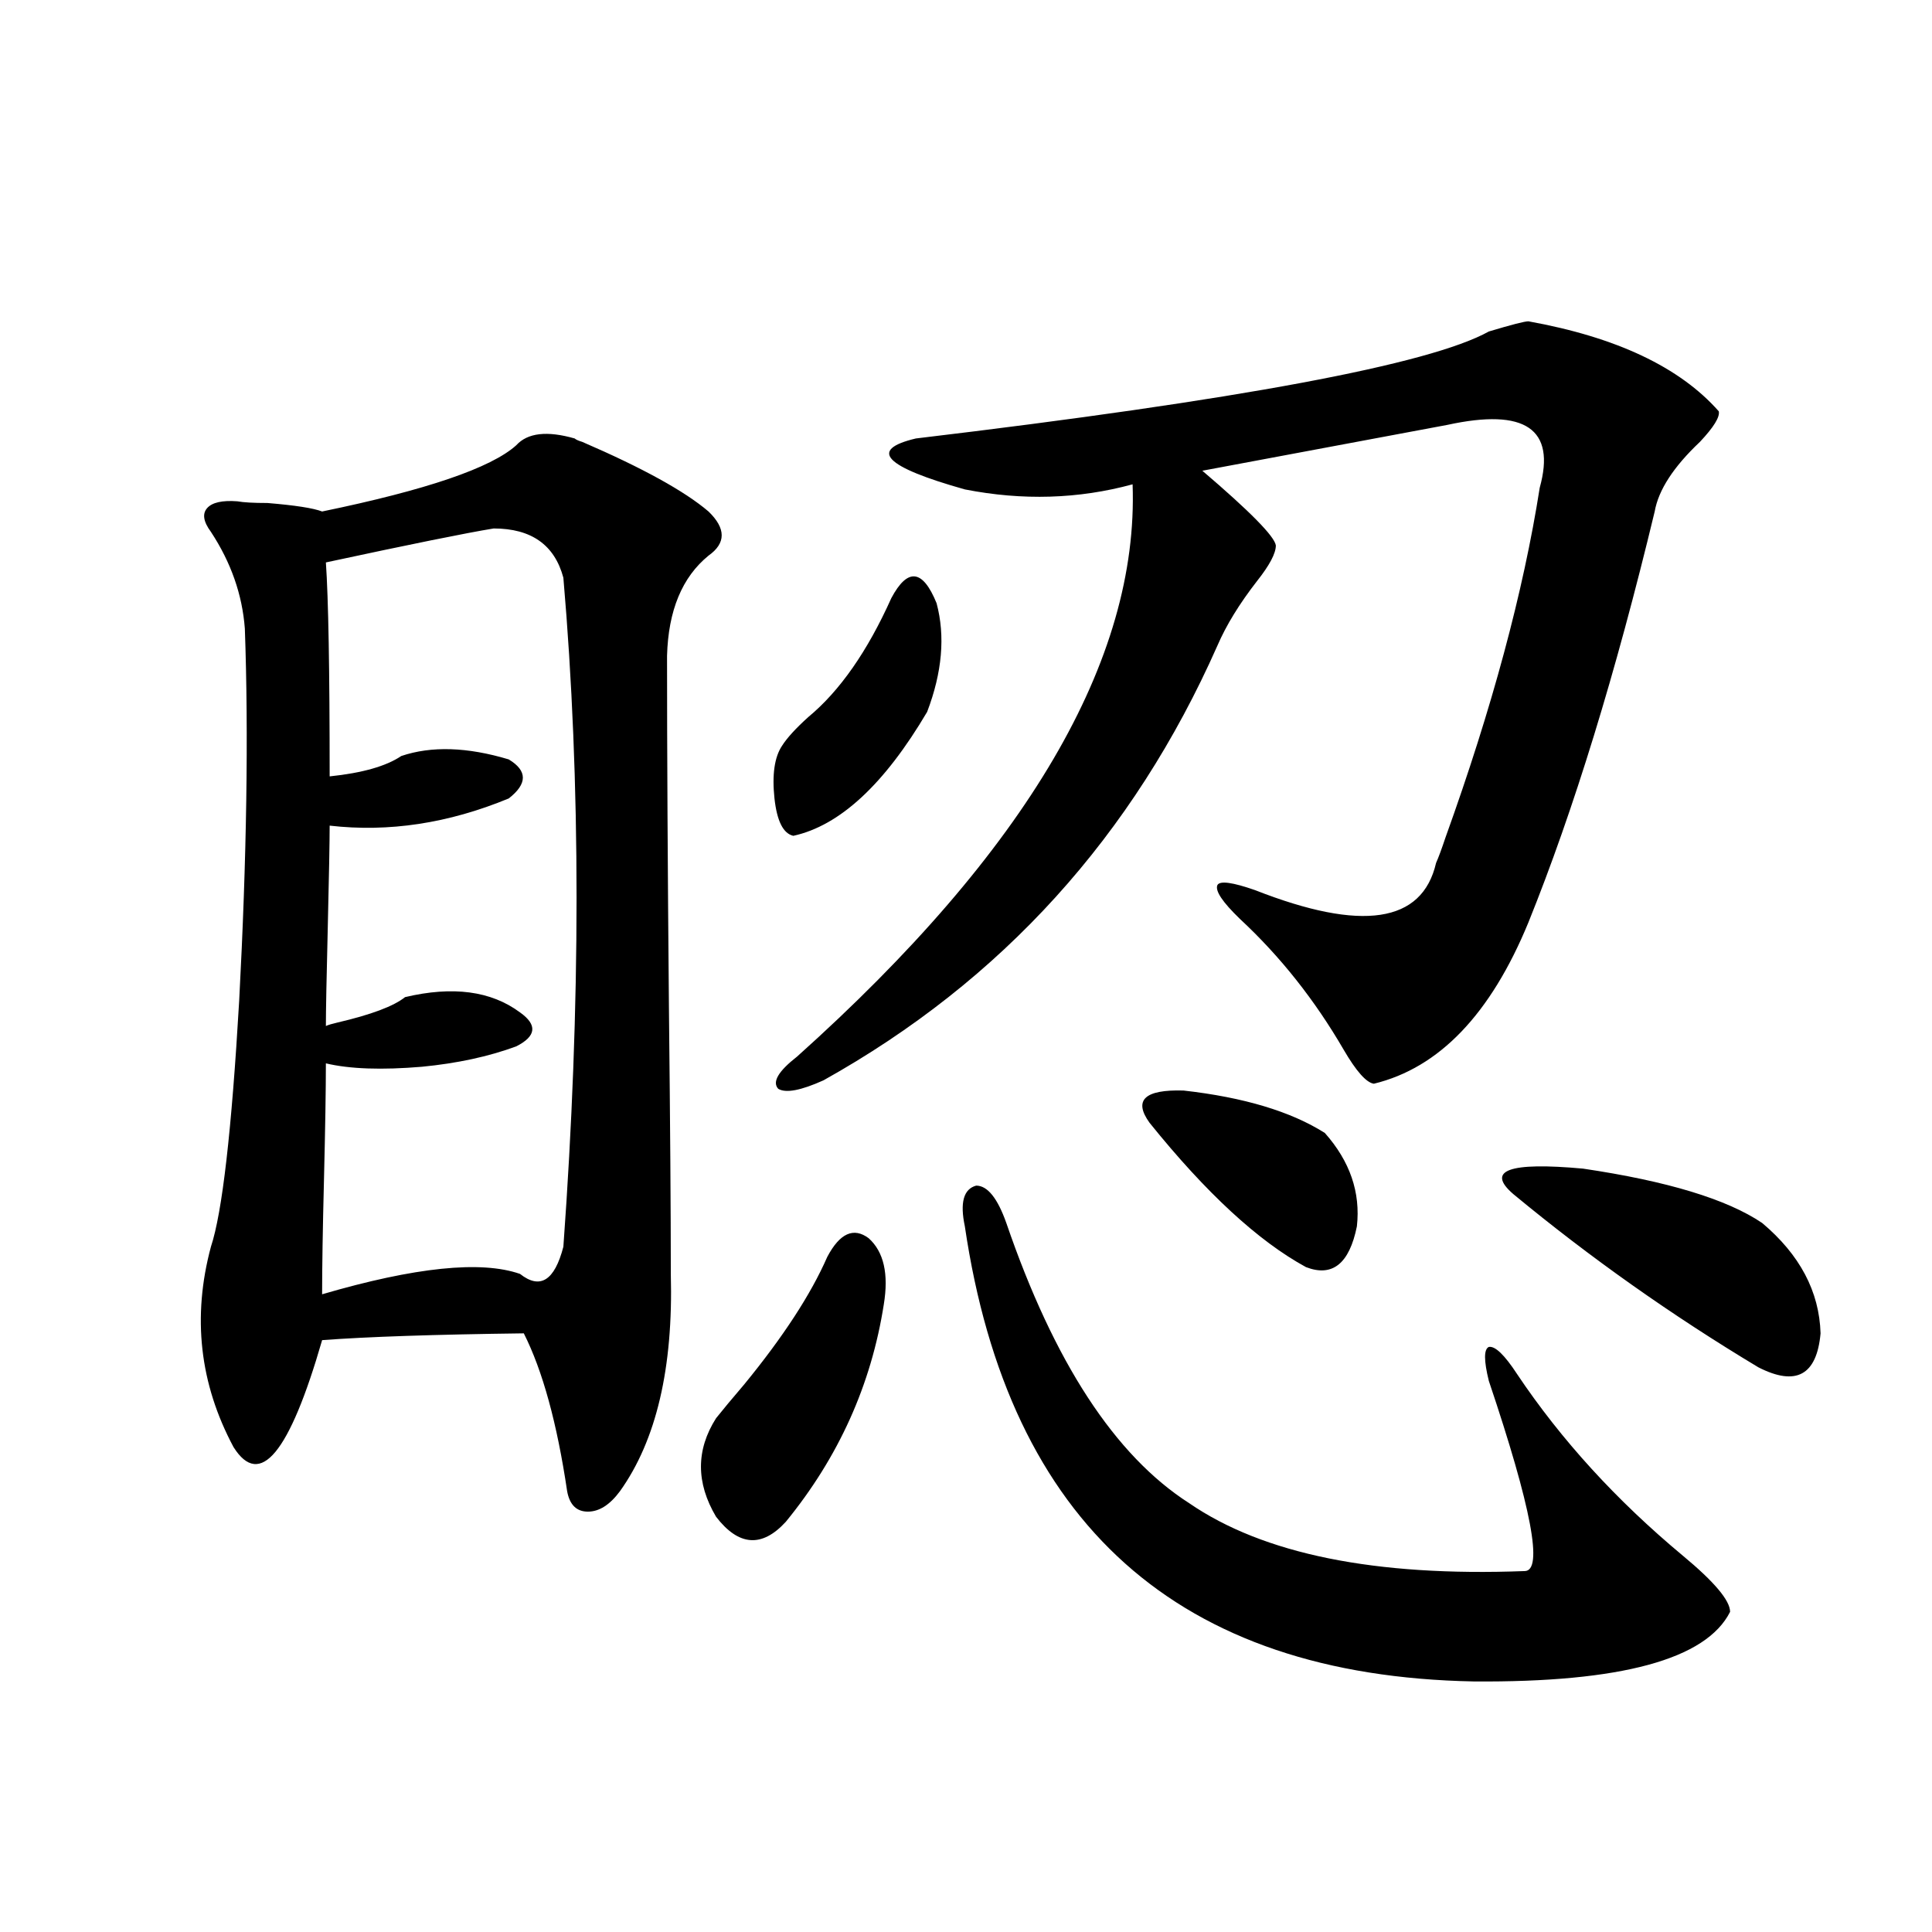
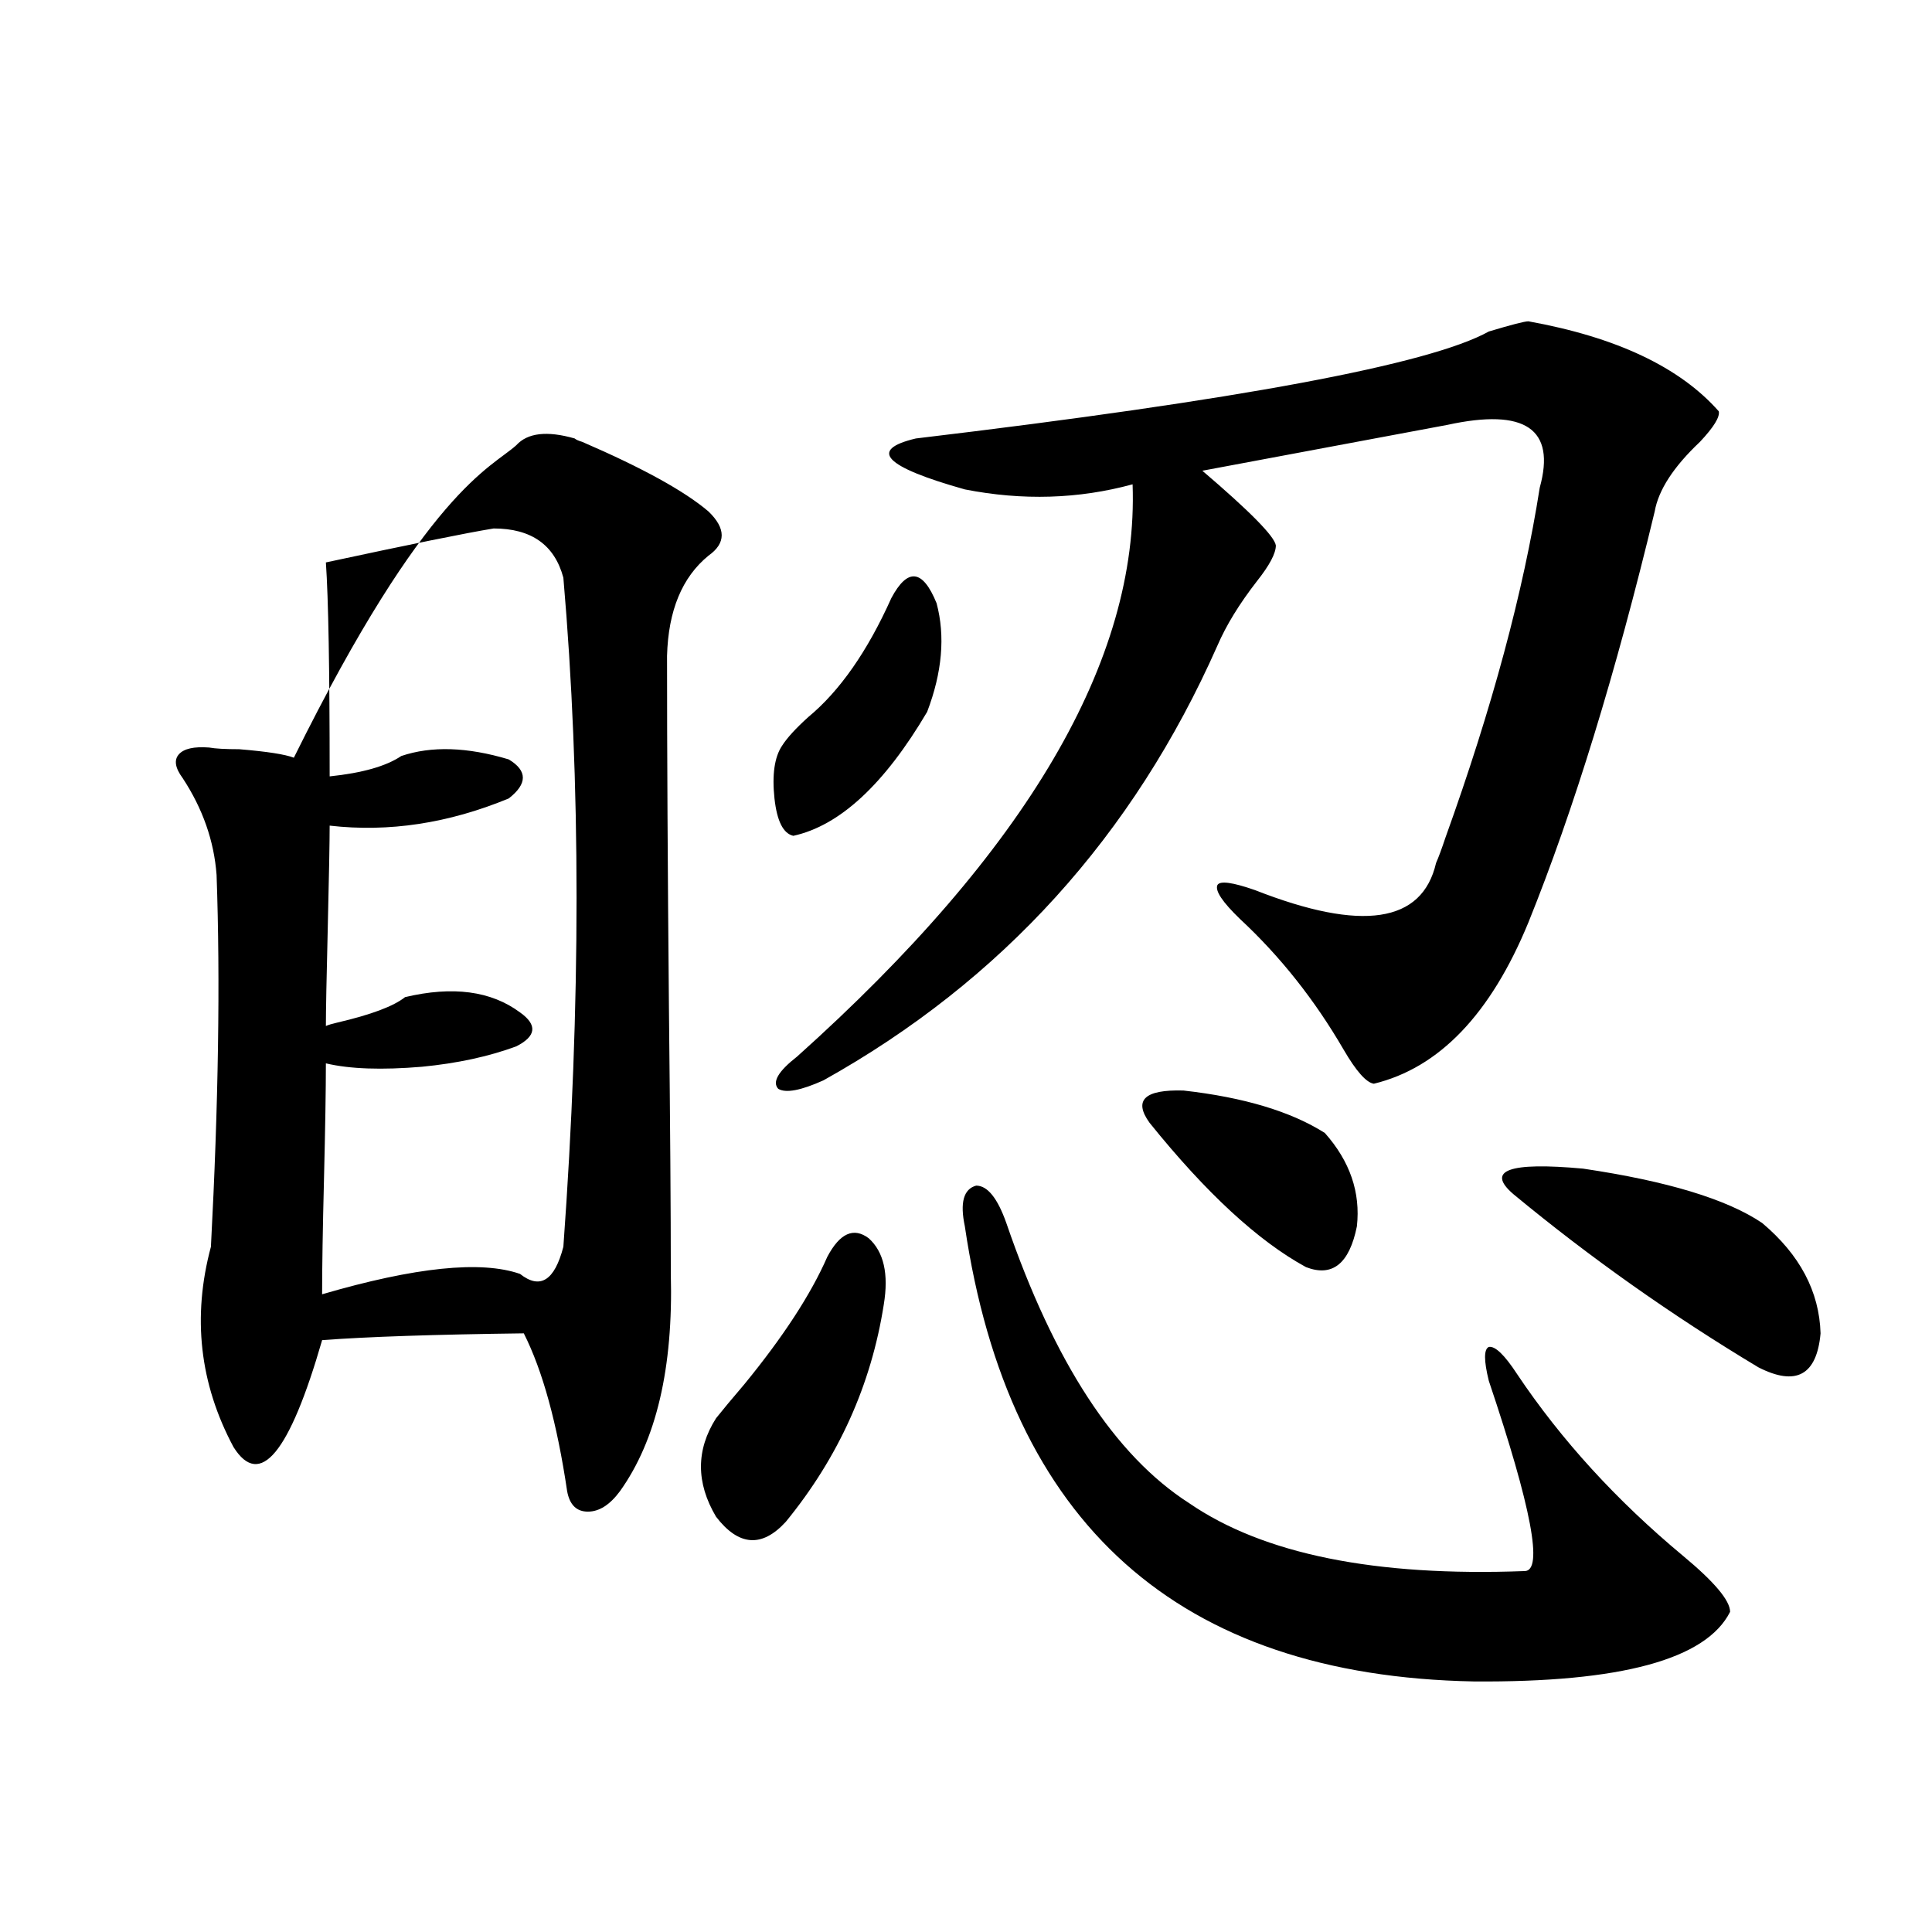
<svg xmlns="http://www.w3.org/2000/svg" version="1.1" id="图层_1" x="0px" y="0px" width="1000px" height="1000px" viewBox="0 0 1000 1000" enable-background="new 0 0 1000 1000" xml:space="preserve">
-   <path d="M267.213,230.469c5.854-6.44,15.93-7.607,30.243-3.516c0.641,0.591,1.951,1.182,3.902,1.758  c31.219,13.486,53.002,25.488,65.364,36.035c9.101,8.789,9.101,16.411,0,22.852c-13.658,11.138-20.822,28.428-21.463,51.855  c0,48.643,0.32,109.287,0.976,181.934c0.641,59.766,0.976,105.771,0.976,137.988c1.296,48.643-7.484,86.133-26.341,112.5  c-5.213,7.031-10.731,10.547-16.585,10.547s-9.436-3.516-10.731-10.547c-5.213-35.156-12.683-62.402-22.438-81.738  c-46.188,0.591-80.974,1.758-104.388,3.516c-16.92,58.599-32.194,77.056-45.853,55.371c-17.561-32.808-21.463-67.373-11.707-103.711  c5.854-17.578,10.731-60.054,14.634-127.441c3.902-73.828,4.878-137.988,2.927-192.48c-1.311-17.578-7.164-34.277-17.561-50.098  c-3.902-5.273-4.558-9.365-1.951-12.305c2.592-2.925,7.805-4.092,15.609-3.516c3.247,0.591,8.445,0.879,15.609,0.879  c14.299,1.182,23.734,2.637,28.292,4.395C220.705,253.623,254.195,242.197,267.213,230.469z M255.506,273.535  c-14.313,2.349-43.261,8.213-86.827,17.578c1.296,18.76,1.951,55.674,1.951,110.742c16.905-1.758,29.268-5.273,37.072-10.547  c15.609-5.273,34.146-4.683,55.608,1.758c9.756,5.864,9.756,12.607,0,20.215c-31.219,12.896-62.117,17.578-92.681,14.063  c0,8.213-0.335,25.791-0.976,52.734c-0.655,26.367-0.976,43.369-0.976,50.977c1.296-0.576,3.247-1.167,5.854-1.758  c17.561-4.092,29.268-8.486,35.121-13.184c24.71-5.85,44.542-3.213,59.511,7.91c9.101,6.455,8.445,12.305-1.951,17.578  c-14.313,5.273-30.578,8.789-48.779,10.547c-20.822,1.758-37.407,1.182-49.755-1.758c0,13.486-0.335,33.398-0.976,59.766  c-0.655,25.791-0.976,45.703-0.976,59.766c48.124-14.063,82.27-17.578,102.437-10.547c10.396,8.213,17.881,3.516,22.438-14.063  c9.101-125.381,9.101-240.82,0-346.289C287.045,282.036,275.018,273.535,255.506,273.535z M428.185,650.586  c6.494-12.305,13.658-15.518,21.463-9.668c7.805,7.031,10.396,18.457,7.805,34.277c-6.509,41.611-23.414,79.102-50.73,112.5  c-12.362,13.486-24.39,12.607-36.097-2.637c-10.411-17.578-10.411-34.565,0-50.977c3.247-4.092,8.125-9.956,14.634-17.578  C405.411,691.895,419.725,669.922,428.185,650.586z M461.354,309.57c8.445-15.82,16.25-14.941,23.414,2.637  c4.543,17.002,2.927,35.747-4.878,56.25c-22.118,37.505-45.212,58.887-69.267,64.16c-5.213-1.167-8.46-7.607-9.756-19.336  c-1.311-12.305,0-21.382,3.902-27.246c2.592-4.092,7.149-9.077,13.658-14.941C434.679,357.622,448.992,337.119,461.354,309.57z   M791.103,166.309c45.518,8.213,78.367,23.73,98.534,46.582c0.641,2.939-2.606,8.213-9.756,15.82  c-13.658,12.896-21.463,24.912-23.414,36.035c-20.167,83.799-41.95,154.688-65.364,212.695  c-19.512,47.461-46.188,75.298-79.998,83.496c-3.902-0.576-9.115-6.44-15.609-17.578c-14.969-25.776-32.85-48.34-53.657-67.676  c-9.115-8.789-13.018-14.639-11.707-17.578c1.296-2.334,7.805-1.455,19.512,2.637c55.273,21.685,86.492,17.002,93.656-14.063  c1.296-2.925,2.927-7.319,4.878-13.184c24.055-66.797,40.319-127.139,48.779-181.055c8.445-30.459-7.484-41.309-47.804-32.52  c-18.871,3.516-61.142,11.426-126.826,23.73c24.71,21.094,37.393,33.989,38.048,38.672c0,4.106-3.262,10.259-9.756,18.457  c-9.115,11.729-15.944,22.852-20.487,33.398c-43.581,98.438-111.552,173.447-203.897,225c-11.707,5.273-19.512,6.743-23.414,4.395  c-3.262-3.516,0-9.077,9.756-16.699c119.021-106.636,176.901-205.361,173.654-296.191c-27.972,7.622-56.919,8.501-86.827,2.637  c-41.63-11.714-50.09-20.503-25.365-26.367c167.146-19.912,266-38.369,296.578-55.371  C782.322,168.066,789.151,166.309,791.103,166.309z M520.865,633.008c24.71,72.07,56.249,120.41,94.632,145.02  c38.368,26.367,96.248,38.096,173.654,35.156c9.756,0,3.567-32.808-18.536-98.438c-2.606-10.547-2.606-16.396,0-17.578  c3.247-0.576,8.125,4.106,14.634,14.063c22.759,33.989,51.371,65.342,85.852,94.043c16.25,13.486,24.39,23.154,24.39,29.004  c-12.362,24.609-56.584,36.612-132.68,36.035c-152.847-2.938-240.649-81.436-263.408-235.547  c-2.606-12.305-0.655-19.336,5.854-21.094C511.109,613.672,516.308,620.127,520.865,633.008z M595.01,581.152  c-8.46-11.714-2.606-17.275,17.561-16.699c31.219,3.516,55.608,10.85,73.169,21.973c13.003,14.653,18.536,30.762,16.585,48.34  c-3.902,19.336-12.683,26.367-26.341,21.094C651.259,642.388,624.277,617.49,595.01,581.152z M783.298,618.066  c-14.313-12.305-2.286-16.699,36.097-13.184c43.566,6.455,74.465,15.82,92.681,28.125c19.512,16.411,29.588,35.459,30.243,57.129  c-1.951,21.685-12.683,27.549-32.194,17.578C865.247,680.771,822.962,650.889,783.298,618.066z" />
+   <path d="M267.213,230.469c5.854-6.44,15.93-7.607,30.243-3.516c0.641,0.591,1.951,1.182,3.902,1.758  c31.219,13.486,53.002,25.488,65.364,36.035c9.101,8.789,9.101,16.411,0,22.852c-13.658,11.138-20.822,28.428-21.463,51.855  c0,48.643,0.32,109.287,0.976,181.934c0.641,59.766,0.976,105.771,0.976,137.988c1.296,48.643-7.484,86.133-26.341,112.5  c-5.213,7.031-10.731,10.547-16.585,10.547s-9.436-3.516-10.731-10.547c-5.213-35.156-12.683-62.402-22.438-81.738  c-46.188,0.591-80.974,1.758-104.388,3.516c-16.92,58.599-32.194,77.056-45.853,55.371c-17.561-32.808-21.463-67.373-11.707-103.711  c3.902-73.828,4.878-137.988,2.927-192.48c-1.311-17.578-7.164-34.277-17.561-50.098  c-3.902-5.273-4.558-9.365-1.951-12.305c2.592-2.925,7.805-4.092,15.609-3.516c3.247,0.591,8.445,0.879,15.609,0.879  c14.299,1.182,23.734,2.637,28.292,4.395C220.705,253.623,254.195,242.197,267.213,230.469z M255.506,273.535  c-14.313,2.349-43.261,8.213-86.827,17.578c1.296,18.76,1.951,55.674,1.951,110.742c16.905-1.758,29.268-5.273,37.072-10.547  c15.609-5.273,34.146-4.683,55.608,1.758c9.756,5.864,9.756,12.607,0,20.215c-31.219,12.896-62.117,17.578-92.681,14.063  c0,8.213-0.335,25.791-0.976,52.734c-0.655,26.367-0.976,43.369-0.976,50.977c1.296-0.576,3.247-1.167,5.854-1.758  c17.561-4.092,29.268-8.486,35.121-13.184c24.71-5.85,44.542-3.213,59.511,7.91c9.101,6.455,8.445,12.305-1.951,17.578  c-14.313,5.273-30.578,8.789-48.779,10.547c-20.822,1.758-37.407,1.182-49.755-1.758c0,13.486-0.335,33.398-0.976,59.766  c-0.655,25.791-0.976,45.703-0.976,59.766c48.124-14.063,82.27-17.578,102.437-10.547c10.396,8.213,17.881,3.516,22.438-14.063  c9.101-125.381,9.101-240.82,0-346.289C287.045,282.036,275.018,273.535,255.506,273.535z M428.185,650.586  c6.494-12.305,13.658-15.518,21.463-9.668c7.805,7.031,10.396,18.457,7.805,34.277c-6.509,41.611-23.414,79.102-50.73,112.5  c-12.362,13.486-24.39,12.607-36.097-2.637c-10.411-17.578-10.411-34.565,0-50.977c3.247-4.092,8.125-9.956,14.634-17.578  C405.411,691.895,419.725,669.922,428.185,650.586z M461.354,309.57c8.445-15.82,16.25-14.941,23.414,2.637  c4.543,17.002,2.927,35.747-4.878,56.25c-22.118,37.505-45.212,58.887-69.267,64.16c-5.213-1.167-8.46-7.607-9.756-19.336  c-1.311-12.305,0-21.382,3.902-27.246c2.592-4.092,7.149-9.077,13.658-14.941C434.679,357.622,448.992,337.119,461.354,309.57z   M791.103,166.309c45.518,8.213,78.367,23.73,98.534,46.582c0.641,2.939-2.606,8.213-9.756,15.82  c-13.658,12.896-21.463,24.912-23.414,36.035c-20.167,83.799-41.95,154.688-65.364,212.695  c-19.512,47.461-46.188,75.298-79.998,83.496c-3.902-0.576-9.115-6.44-15.609-17.578c-14.969-25.776-32.85-48.34-53.657-67.676  c-9.115-8.789-13.018-14.639-11.707-17.578c1.296-2.334,7.805-1.455,19.512,2.637c55.273,21.685,86.492,17.002,93.656-14.063  c1.296-2.925,2.927-7.319,4.878-13.184c24.055-66.797,40.319-127.139,48.779-181.055c8.445-30.459-7.484-41.309-47.804-32.52  c-18.871,3.516-61.142,11.426-126.826,23.73c24.71,21.094,37.393,33.989,38.048,38.672c0,4.106-3.262,10.259-9.756,18.457  c-9.115,11.729-15.944,22.852-20.487,33.398c-43.581,98.438-111.552,173.447-203.897,225c-11.707,5.273-19.512,6.743-23.414,4.395  c-3.262-3.516,0-9.077,9.756-16.699c119.021-106.636,176.901-205.361,173.654-296.191c-27.972,7.622-56.919,8.501-86.827,2.637  c-41.63-11.714-50.09-20.503-25.365-26.367c167.146-19.912,266-38.369,296.578-55.371  C782.322,168.066,789.151,166.309,791.103,166.309z M520.865,633.008c24.71,72.07,56.249,120.41,94.632,145.02  c38.368,26.367,96.248,38.096,173.654,35.156c9.756,0,3.567-32.808-18.536-98.438c-2.606-10.547-2.606-16.396,0-17.578  c3.247-0.576,8.125,4.106,14.634,14.063c22.759,33.989,51.371,65.342,85.852,94.043c16.25,13.486,24.39,23.154,24.39,29.004  c-12.362,24.609-56.584,36.612-132.68,36.035c-152.847-2.938-240.649-81.436-263.408-235.547  c-2.606-12.305-0.655-19.336,5.854-21.094C511.109,613.672,516.308,620.127,520.865,633.008z M595.01,581.152  c-8.46-11.714-2.606-17.275,17.561-16.699c31.219,3.516,55.608,10.85,73.169,21.973c13.003,14.653,18.536,30.762,16.585,48.34  c-3.902,19.336-12.683,26.367-26.341,21.094C651.259,642.388,624.277,617.49,595.01,581.152z M783.298,618.066  c-14.313-12.305-2.286-16.699,36.097-13.184c43.566,6.455,74.465,15.82,92.681,28.125c19.512,16.411,29.588,35.459,30.243,57.129  c-1.951,21.685-12.683,27.549-32.194,17.578C865.247,680.771,822.962,650.889,783.298,618.066z" />
</svg>